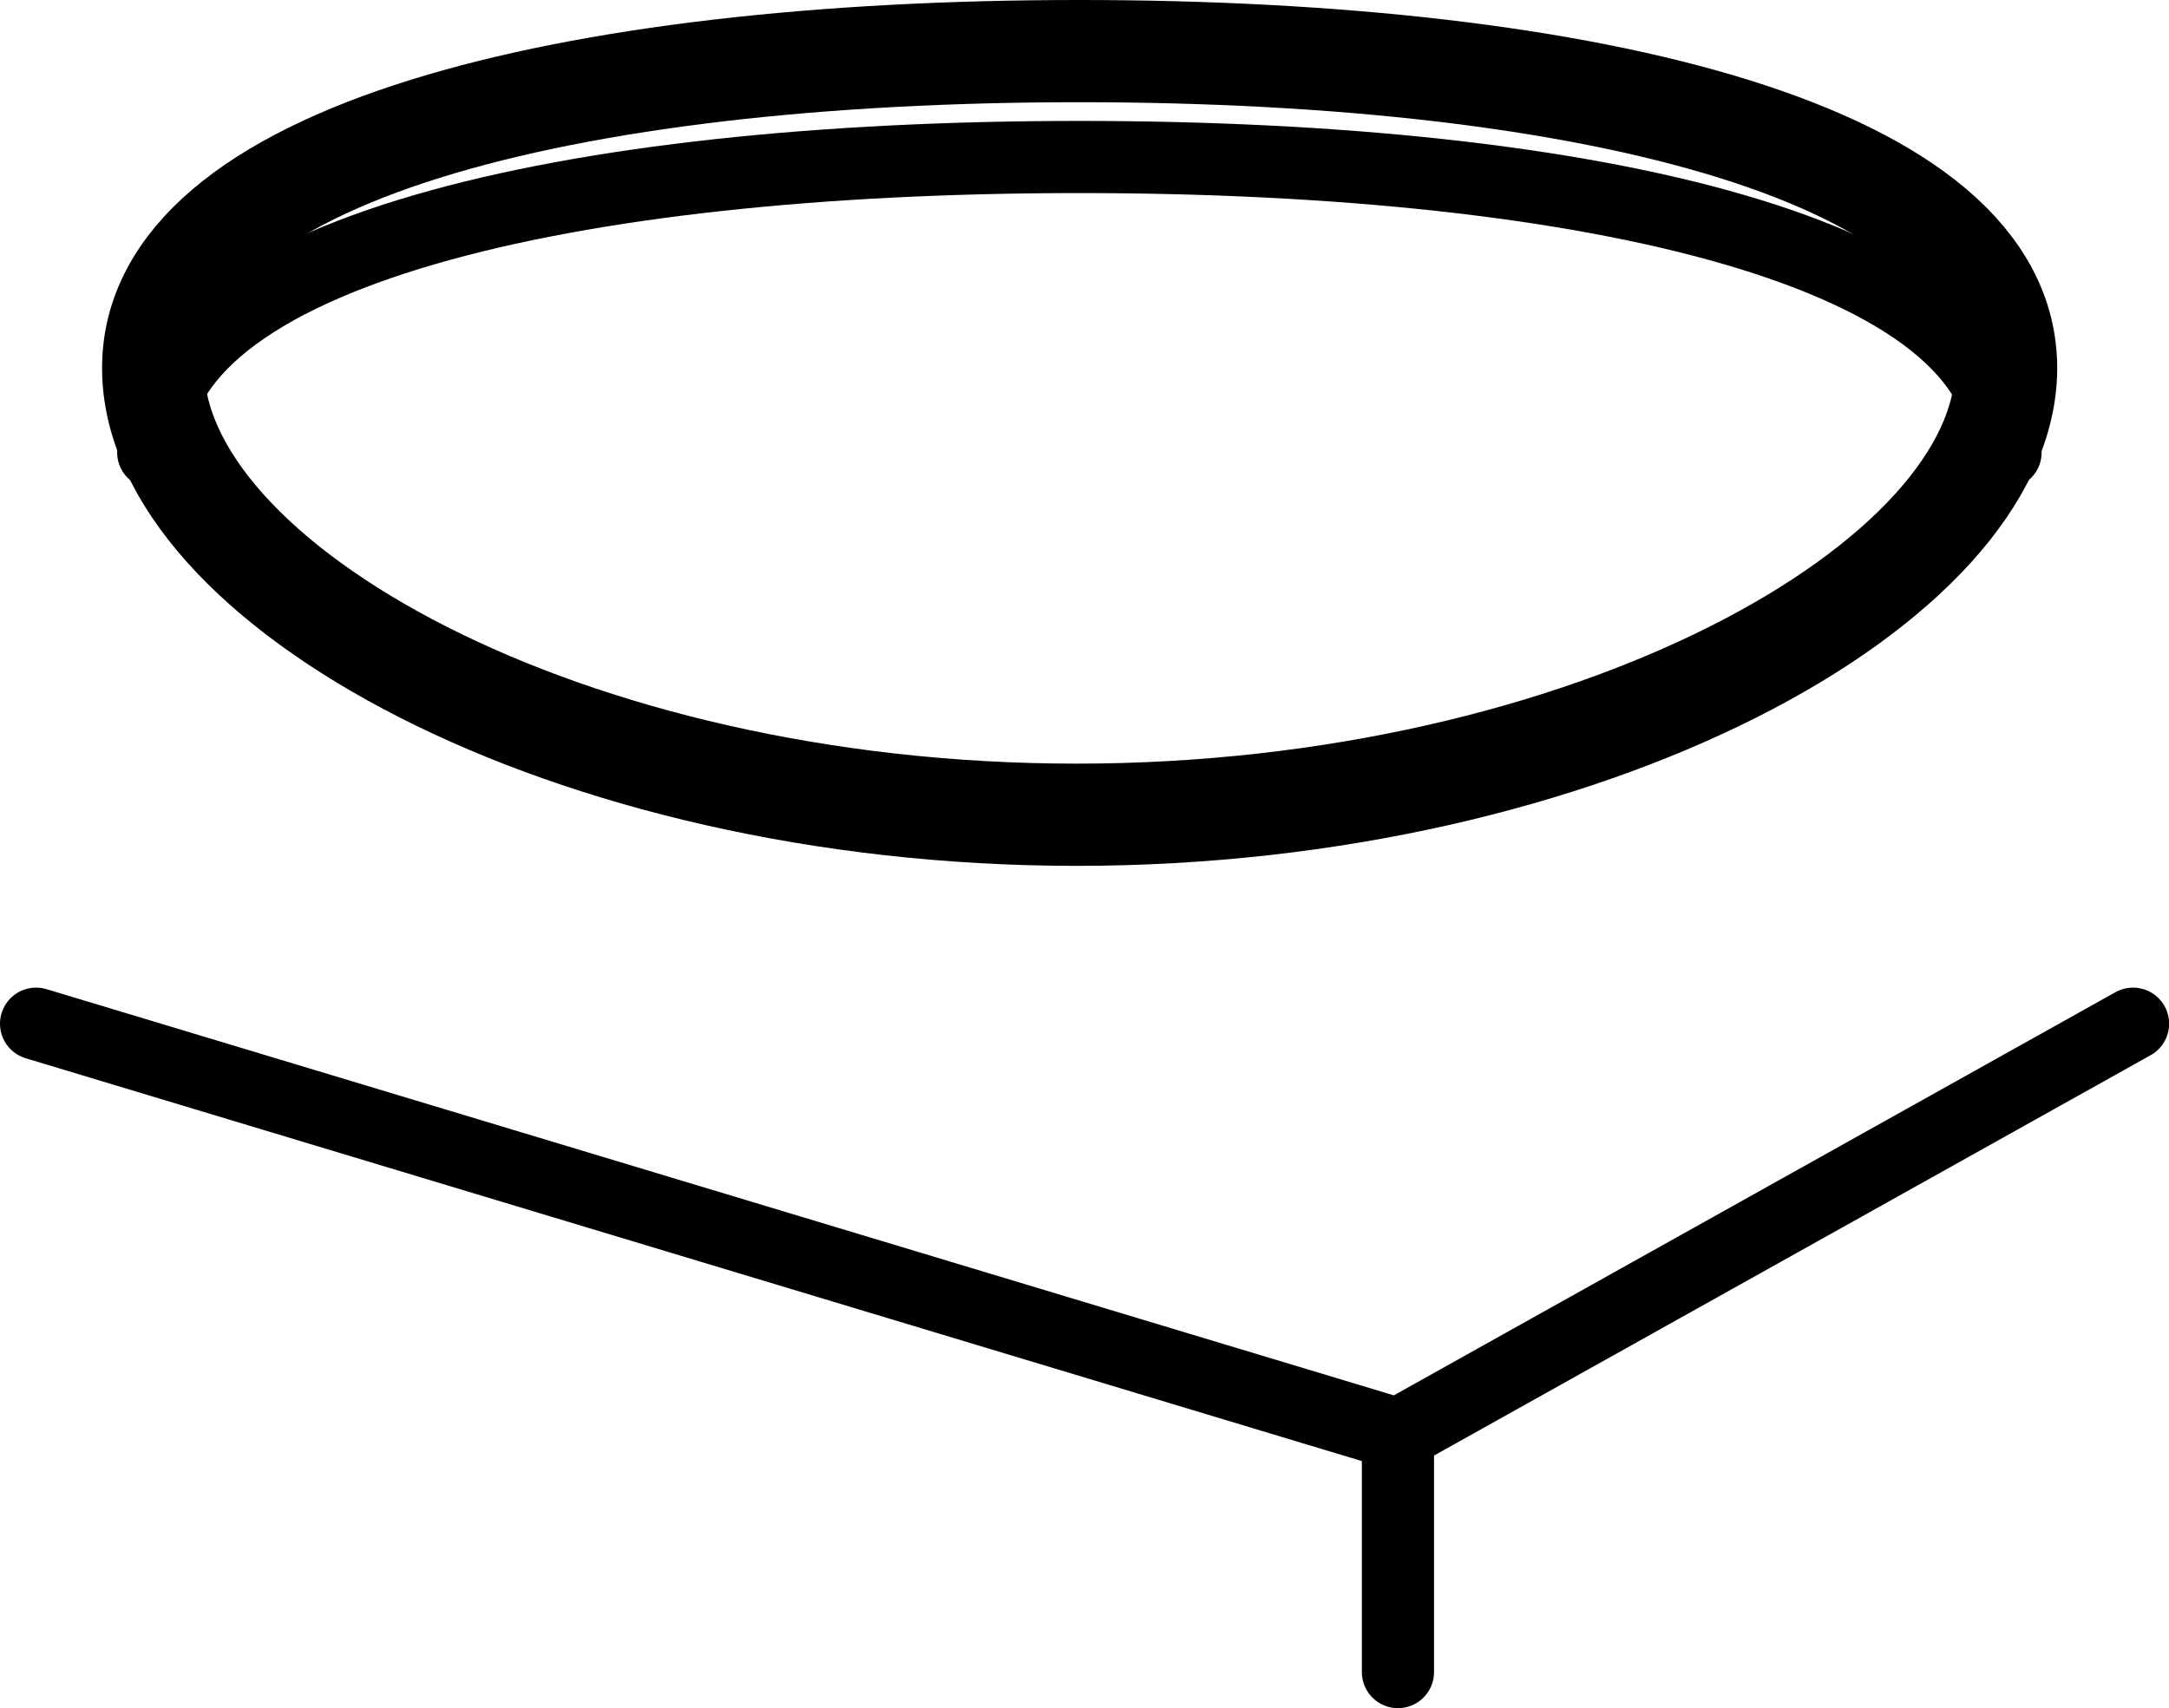
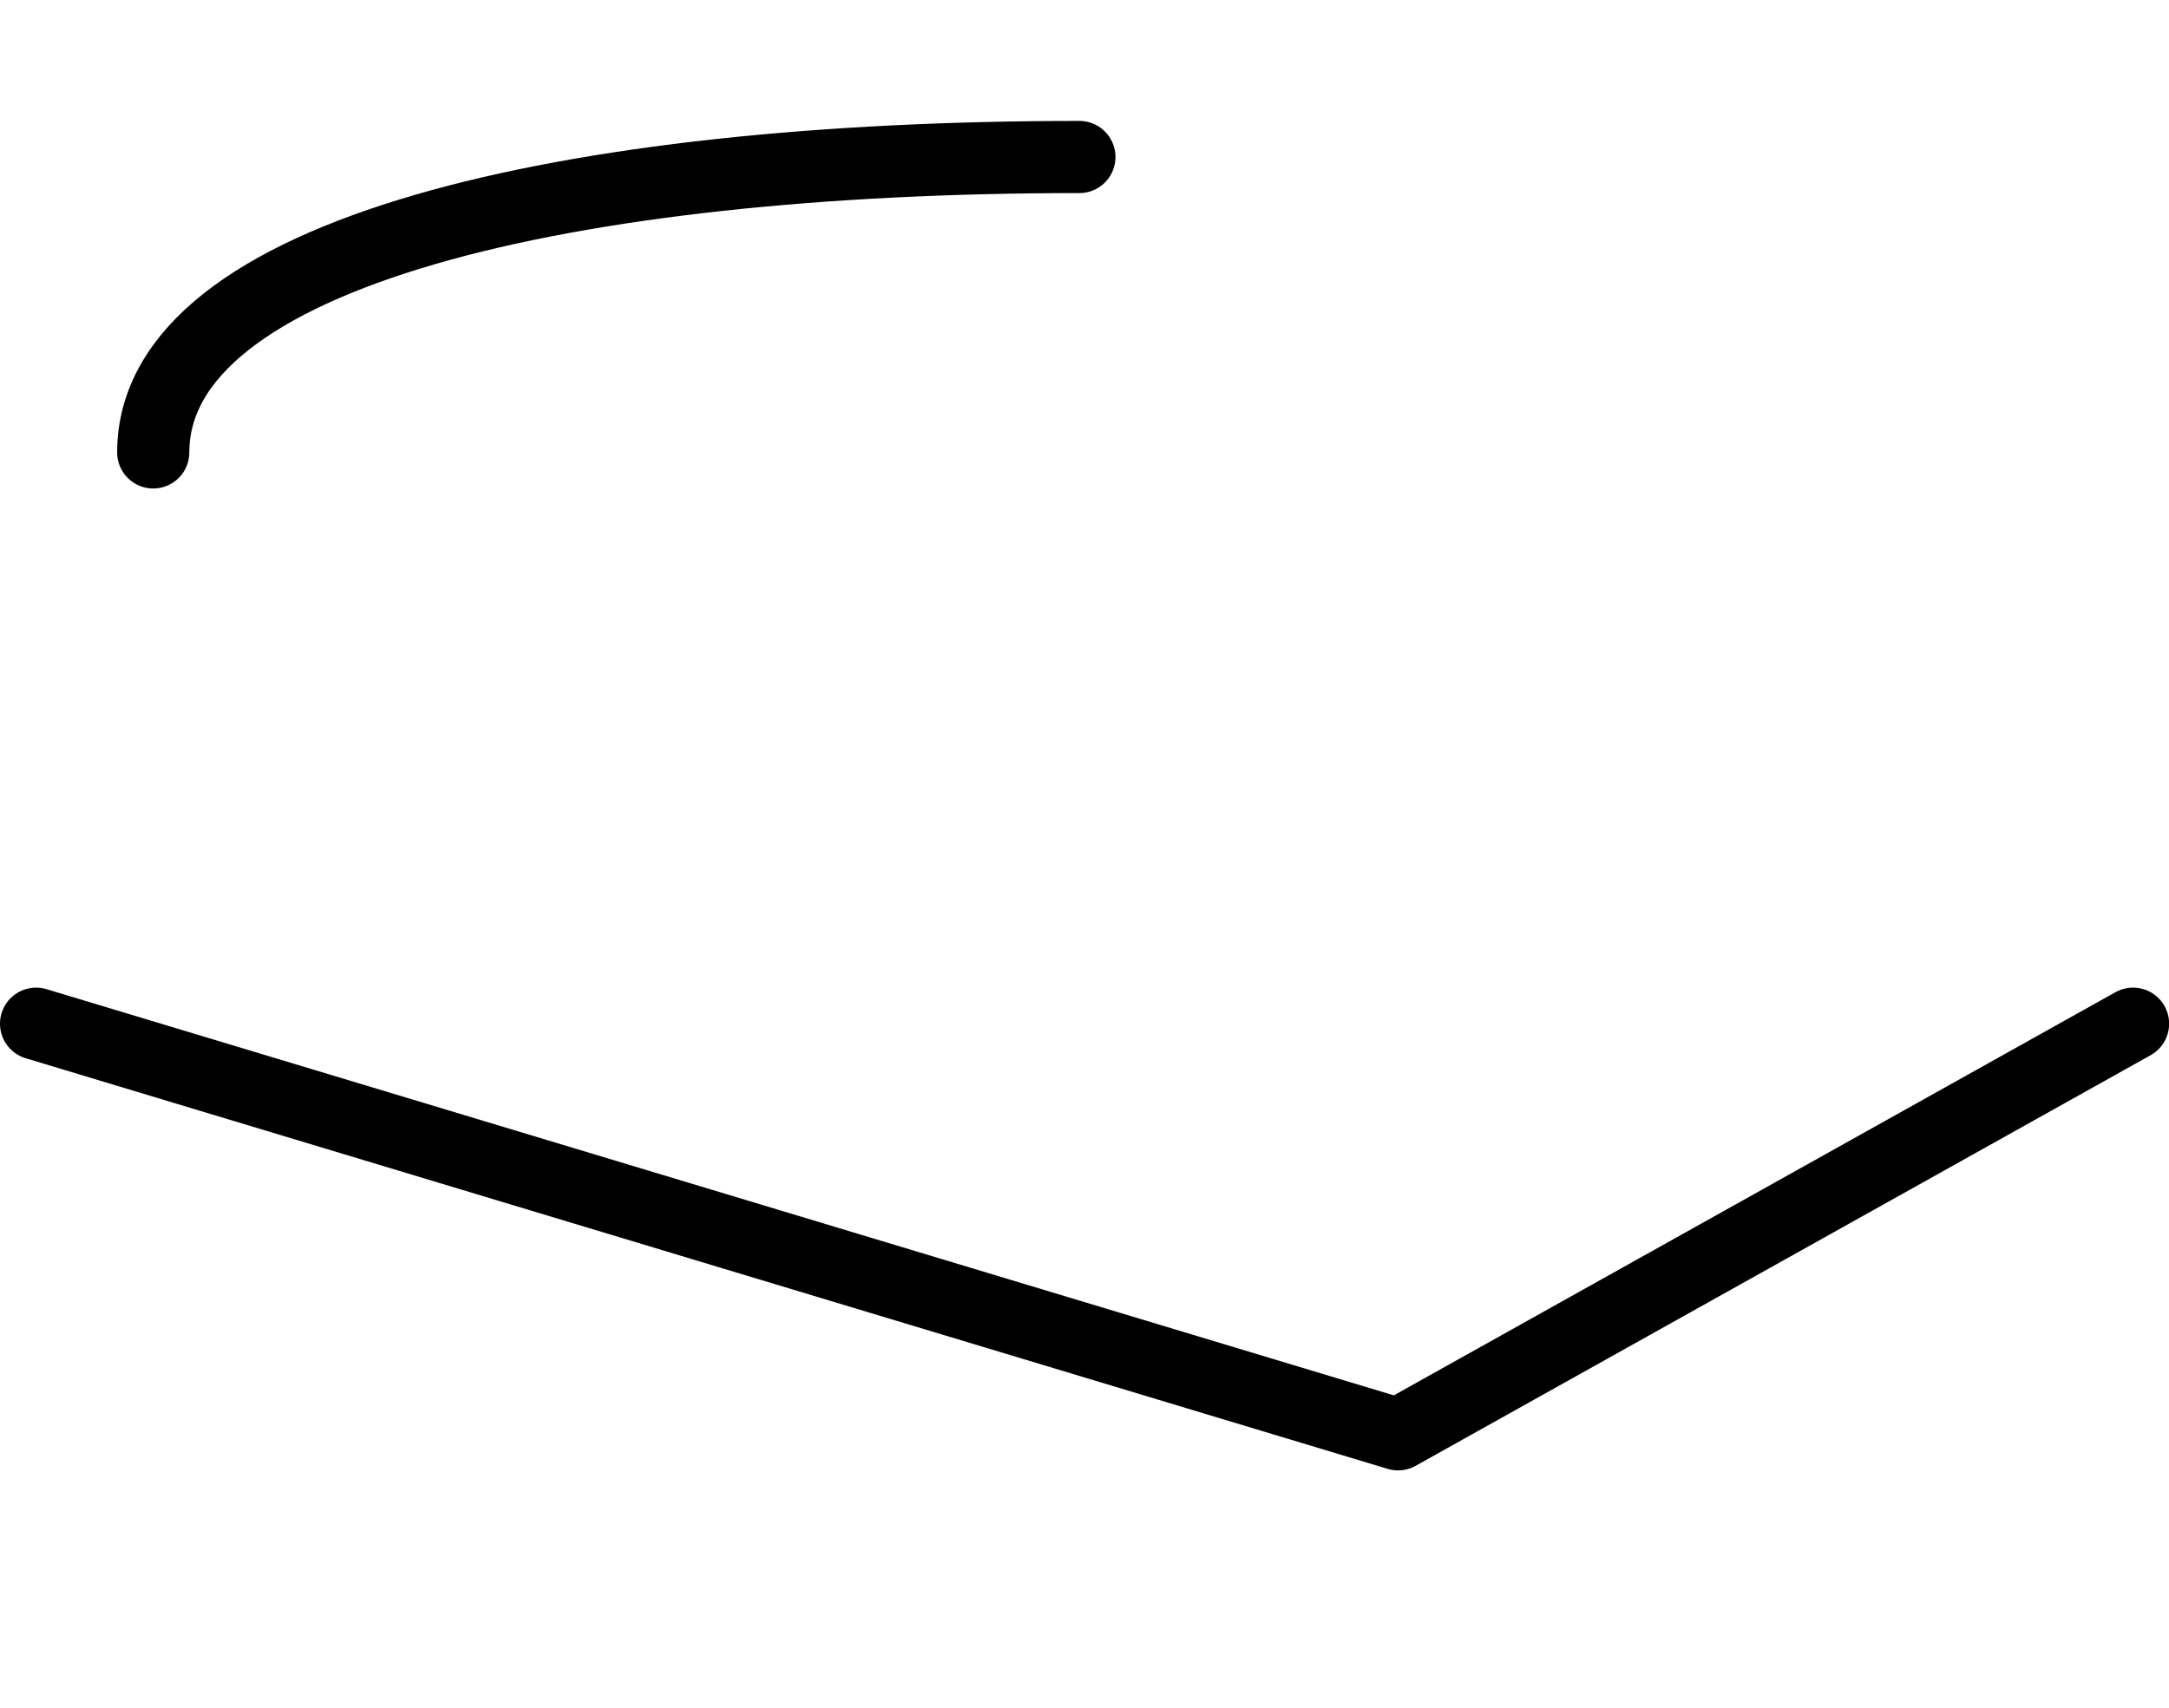
<svg xmlns="http://www.w3.org/2000/svg" width="36.066" height="28.408" viewBox="0 0 36.066 28.408">
  <g id="icon-kaden" transform="translate(-899.4 -185.15)">
-     <path id="パス_131" data-name="パス 131" d="M646.072,54.558c0,3.573-6.949,7.428-15.457,7.428s-15.353-3.855-15.353-7.428,6.9-5.272,15.4-5.272S646.072,50.985,646.072,54.558Z" transform="translate(286.685 136.714)" fill="none" stroke="#000" stroke-linecap="round" stroke-linejoin="round" stroke-width="1.7" />
-     <path id="パス_132" data-name="パス 132" d="M615.263,56.649c0-3.33,6.9-4.913,15.4-4.913s15.4,1.583,15.4,4.913" transform="translate(286.685 136.025)" fill="none" stroke="#000" stroke-linecap="round" stroke-linejoin="round" stroke-width="1.2" />
+     <path id="パス_132" data-name="パス 132" d="M615.263,56.649c0-3.33,6.9-4.913,15.4-4.913" transform="translate(286.685 136.025)" fill="none" stroke="#000" stroke-linecap="round" stroke-linejoin="round" stroke-width="1.2" />
    <path id="パス_133" data-name="パス 133" d="M612.553,71.786,635.2,78.615l12.221-6.829" transform="translate(287.447 130.389)" fill="none" stroke="#000" stroke-linecap="round" stroke-linejoin="round" stroke-width="1.2" />
-     <line id="線_35" data-name="線 35" y2="3.954" transform="translate(922.645 209.004)" fill="none" stroke="#000" stroke-linecap="round" stroke-linejoin="round" stroke-width="1.2" />
  </g>
</svg>